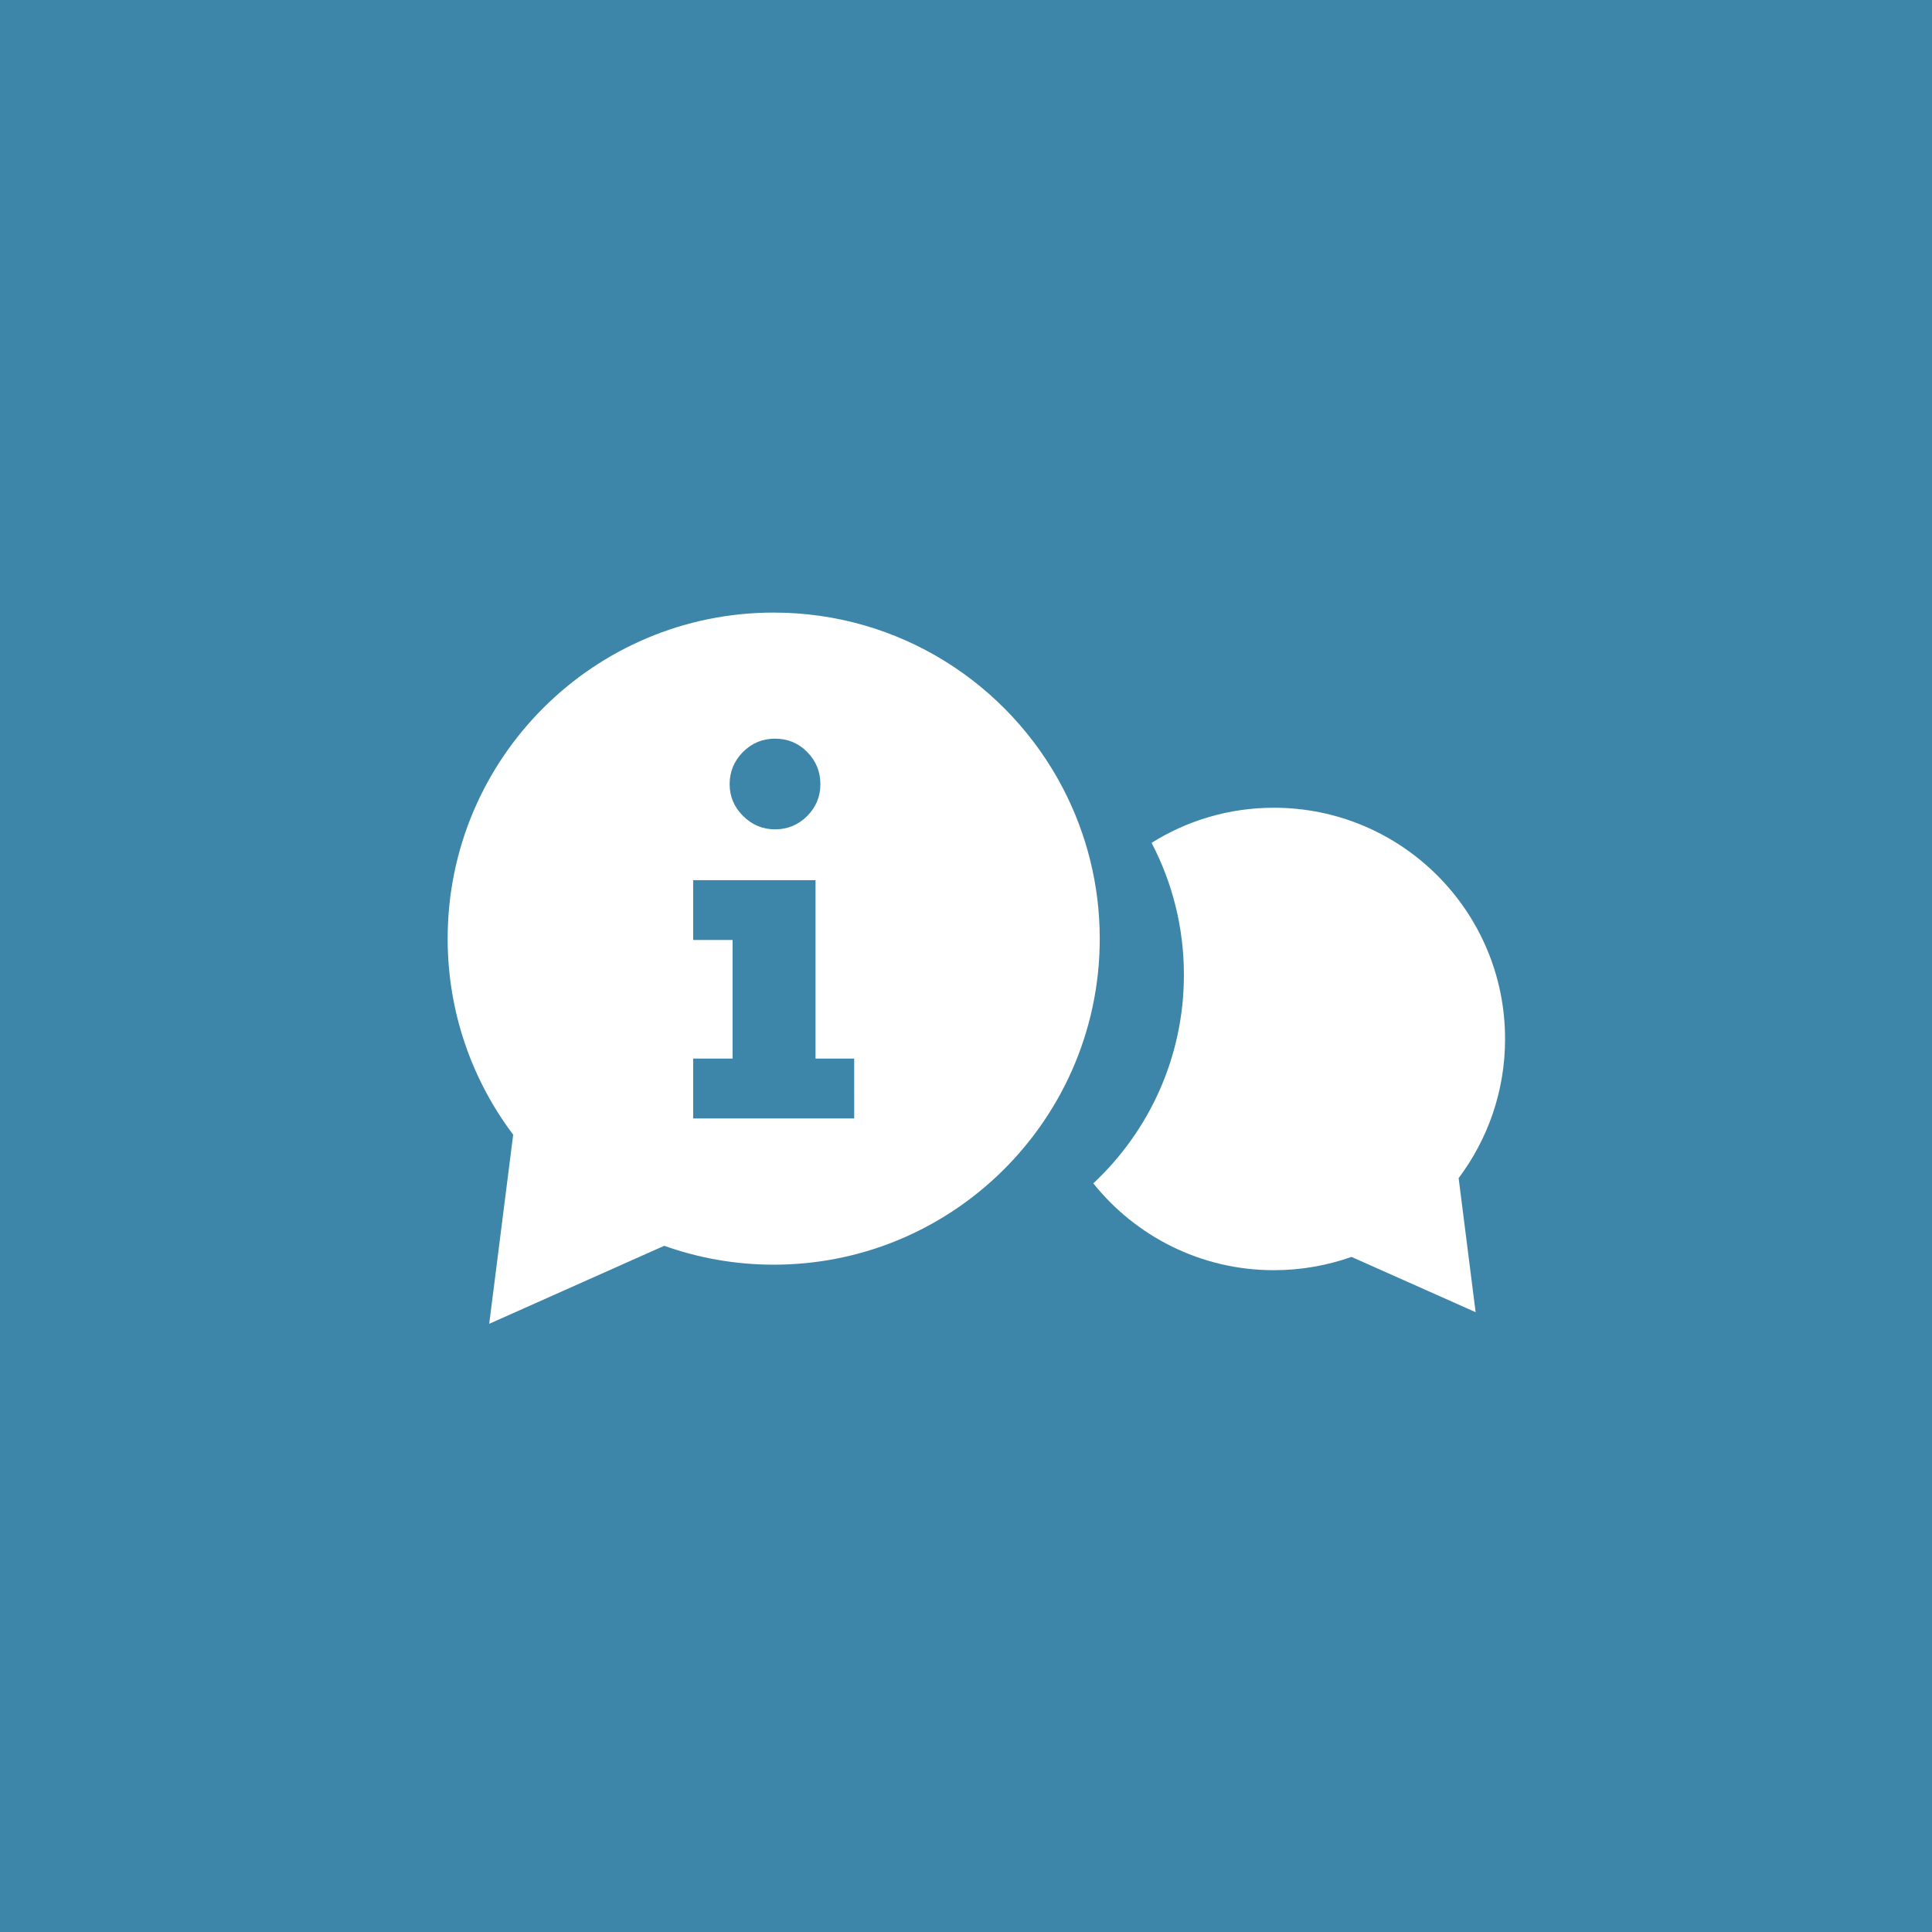
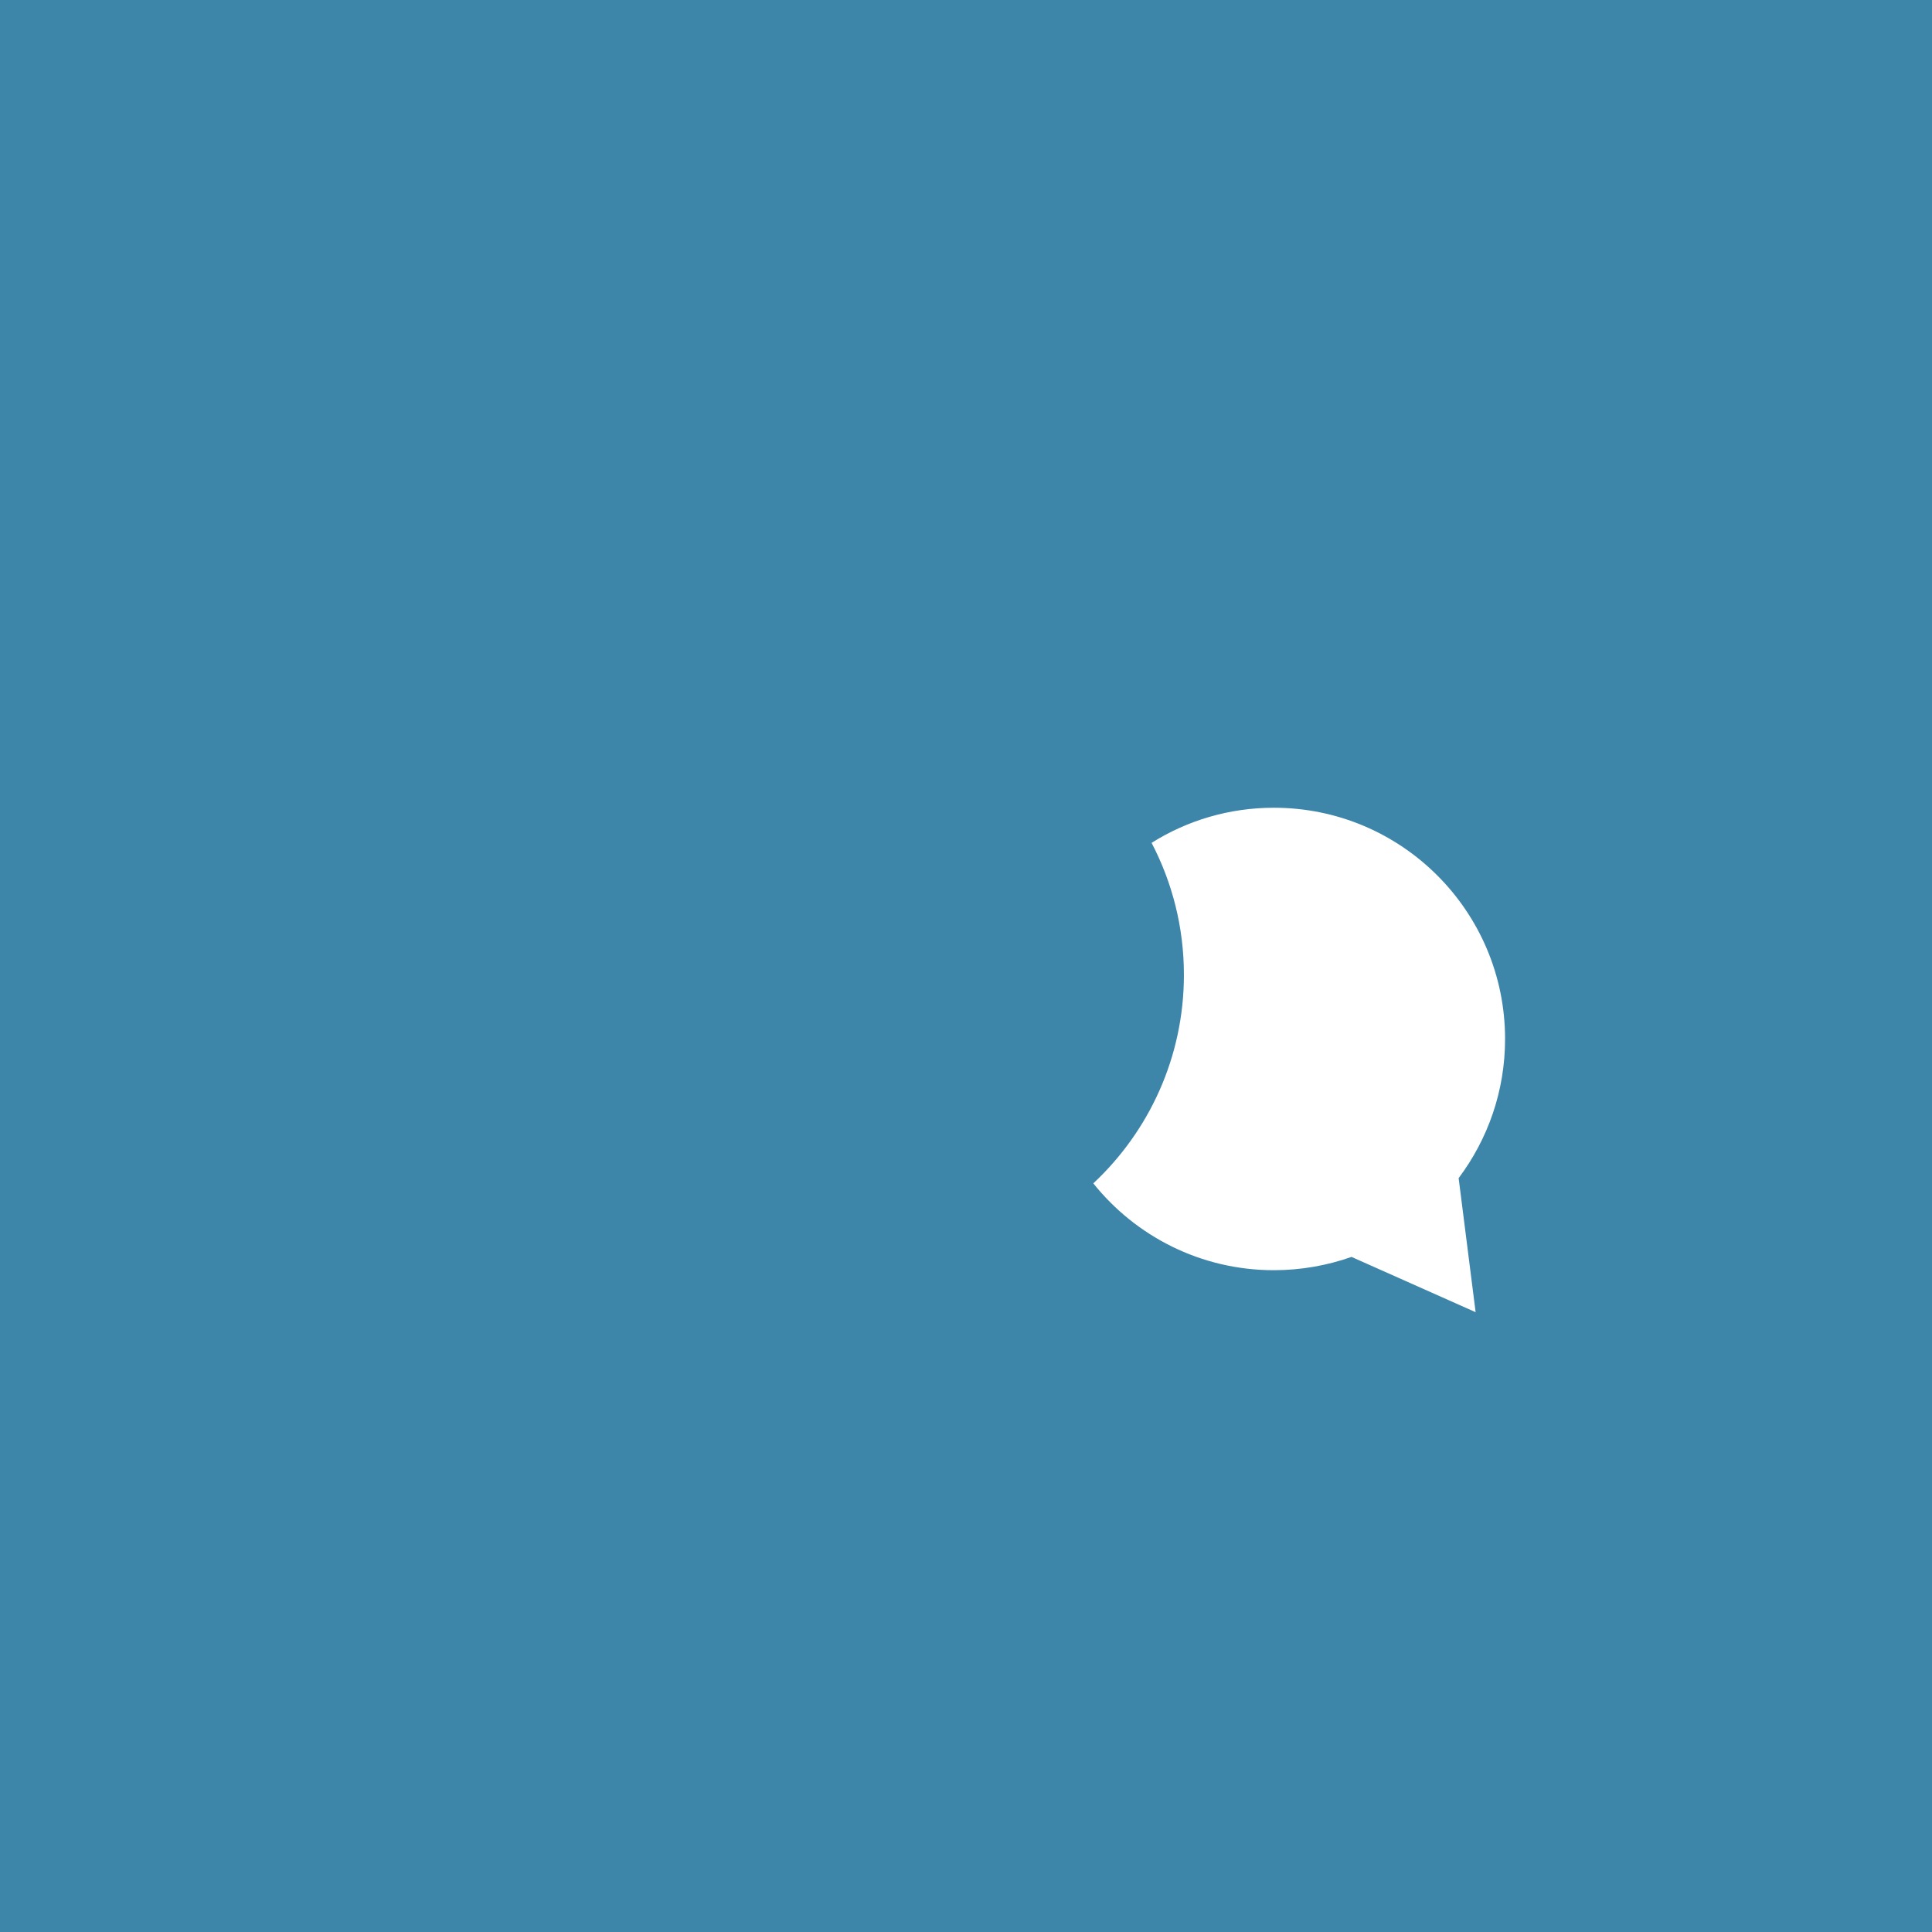
<svg xmlns="http://www.w3.org/2000/svg" width="82" height="82" viewBox="0 0 82 82" fill="none">
  <rect width="82" height="82" fill="#3E86A9" />
  <path d="M63.88 44.097C63.88 38.678 59.484 34.283 54.066 34.283C52.162 34.283 50.381 34.828 48.877 35.773C49.752 37.448 50.249 39.352 50.249 41.372C50.249 44.866 48.769 48.013 46.404 50.225V50.226C48.201 52.47 50.966 53.911 54.067 53.911C55.221 53.911 56.33 53.711 57.362 53.347L62.63 55.693L61.909 50.003C63.145 48.356 63.88 46.312 63.88 44.097Z" fill="white" />
-   <path d="M45.11 33.447C42.8 29.023 38.175 26 32.838 26C25.197 26 19 32.196 19 39.838C19 42.963 20.036 45.844 21.781 48.16L20.764 56.186L28.192 52.875C29.644 53.393 31.208 53.677 32.838 53.677C36.492 53.677 39.814 52.259 42.287 49.945C44.986 47.419 46.677 43.827 46.677 39.838C46.676 37.531 46.107 35.359 45.11 33.447ZM31.533 31.917C31.91 31.54 32.362 31.351 32.893 31.351C33.433 31.351 33.89 31.54 34.26 31.917C34.633 32.296 34.82 32.751 34.82 33.282C34.82 33.811 34.631 34.263 34.256 34.638C33.879 35.013 33.427 35.2 32.893 35.2C32.37 35.2 31.919 35.01 31.539 34.633C31.158 34.254 30.968 33.804 30.968 33.282C30.968 32.75 31.158 32.296 31.533 31.917ZM36.255 47.47H29.42V44.93H31.093V39.896H29.42V37.356H34.614V44.93H36.254L36.255 47.47Z" fill="white" />
</svg>